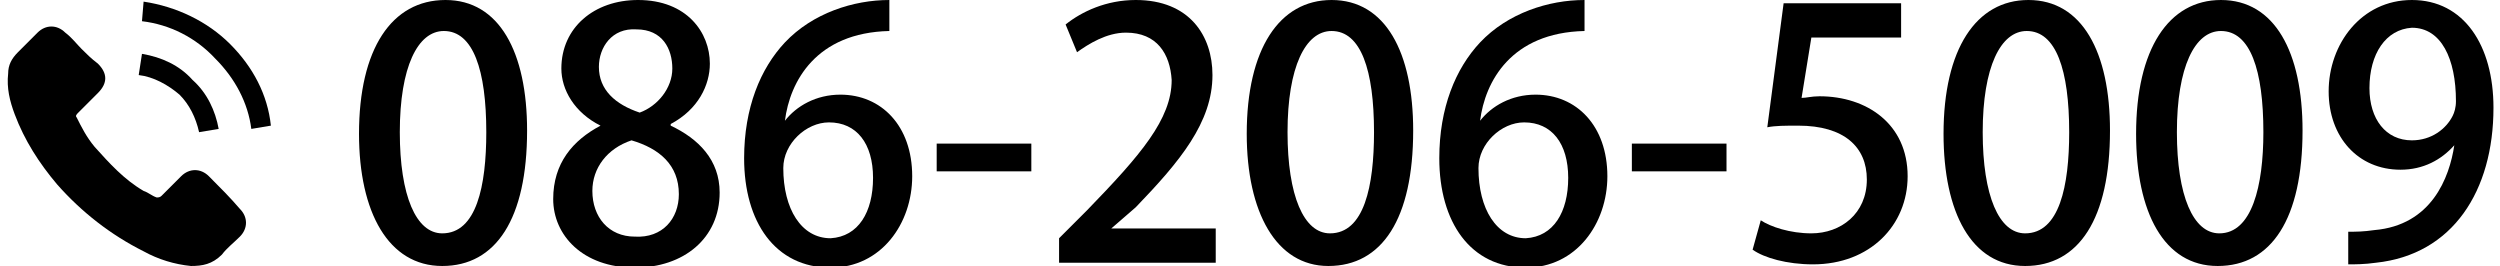
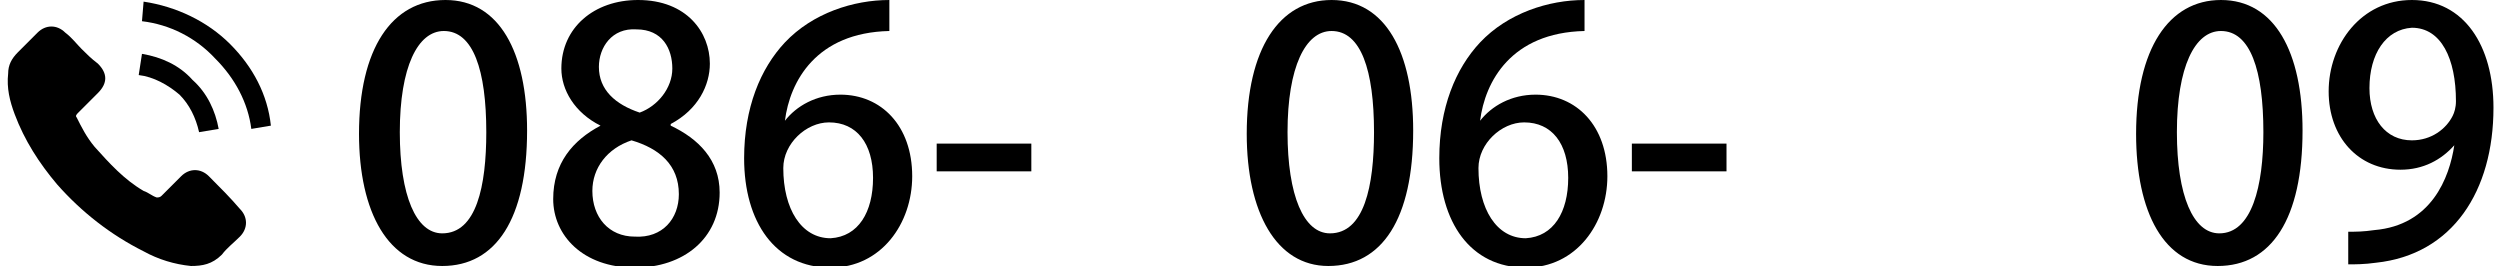
<svg xmlns="http://www.w3.org/2000/svg" version="1.1" id="レイヤー_1" x="0px" y="0px" viewBox="0 0 153.2 16.3" style="enable-background:new 0 0 153.2 16.3;" xml:space="preserve">
  <g>
    <path d="M12.8,10.8c-0.5-0.5-1.2-0.5-1.7,0c-0.4,0.4-0.8,0.8-1.2,1.2c-0.1,0.1-0.2,0.1-0.3,0.1c-0.3-0.1-0.5-0.3-0.8-0.4   C7.6,11,6.7,10,5.8,9C5.3,8.4,5,7.8,4.7,7.2C4.6,7.1,4.7,7,4.8,6.9C5.2,6.5,5.6,6.1,6,5.7c0.6-0.6,0.6-1.2,0-1.8   C5.6,3.6,5.3,3.3,5,3S4.4,2.3,4,2C3.5,1.5,2.8,1.5,2.3,2C1.9,2.4,1.5,2.8,1.1,3.2S0.5,4,0.5,4.5C0.4,5.4,0.6,6.2,0.9,7   c0.6,1.6,1.5,3,2.6,4.3C5,13,6.8,14.4,8.8,15.4c0.9,0.5,1.9,0.8,2.9,0.9c0.7,0,1.3-0.1,1.9-0.7c0.3-0.4,0.7-0.7,1.1-1.1   c0.5-0.5,0.5-1.2,0-1.7C14.1,12.1,13.5,11.5,12.8,10.8L12.8,10.8z" />
    <path d="M12.2,8.1l1.2-0.2c-0.2-1.1-0.7-2.2-1.6-3C11,4,9.9,3.5,8.7,3.3L8.5,4.6c0.9,0.1,1.8,0.6,2.5,1.2C11.6,6.4,12,7.2,12.2,8.1   L12.2,8.1z" />
    <path d="M14.1,2.7c-1.4-1.4-3.3-2.3-5.3-2.6L8.7,1.3c1.7,0.2,3.3,1,4.5,2.3c1.2,1.2,2,2.7,2.2,4.3l1.2-0.2   C16.4,5.8,15.5,4.1,14.1,2.7L14.1,2.7z" />
  </g>
  <g>
    <path d="M22,8.2C22,3,24,0,27.3,0c3.3,0,5,3.2,5,8c0,5.4-1.9,8.3-5.2,8.3C23.8,16.3,22,13,22,8.2z M29.8,8.1c0-3.8-0.8-6.2-2.6-6.2   c-1.6,0-2.7,2.2-2.7,6.2c0,3.9,1,6.2,2.6,6.2C29.2,14.3,29.8,11.4,29.8,8.1z" />
    <path d="M36.8,7.7c-1.6-0.8-2.4-2.2-2.4-3.5c0-2.5,2-4.2,4.7-4.2c3,0,4.4,2,4.4,3.9c0,1.3-0.7,2.8-2.4,3.7v0.1c1.7,0.8,3,2.1,3,4.1   c0,2.8-2.2,4.6-5.2,4.6c-3.2,0-5-2-5-4.2C33.9,10,35.1,8.6,36.8,7.7L36.8,7.7z M41.6,11.9c0-1.8-1.2-2.8-2.9-3.3   c-1.5,0.5-2.4,1.7-2.4,3.1c0,1.6,1,2.8,2.6,2.8C40.6,14.6,41.6,13.4,41.6,11.9z M36.7,4.1c0,1.4,1,2.3,2.5,2.8c1.1-0.4,2-1.5,2-2.7   c0-1.2-0.6-2.4-2.2-2.4C37.5,1.7,36.7,2.9,36.7,4.1z" />
    <path d="M48.1,7.4c0.7-0.9,1.9-1.6,3.4-1.6c2.5,0,4.4,1.9,4.4,5c0,2.9-1.9,5.6-5,5.6c-3.4,0-5.3-2.8-5.3-6.7c0-3.1,1-5.5,2.5-7.1   C49.8,0.8,52.3,0,54.5,0l0,1.9C50,2,48.4,5,48.1,7.4L48.1,7.4z M53.5,10.9c0-2.1-1-3.4-2.7-3.4c-1.4,0-2.8,1.3-2.8,2.8   c0,2.5,1.1,4.3,2.9,4.3C52.6,14.5,53.5,13,53.5,10.9z" />
    <path d="M57.4,8.8h5.8v1.7h-5.8V8.8z" />
-     <path d="M74.5,16.1h-9.6v-1.5l1.7-1.7c3.3-3.4,5.2-5.6,5.2-8C71.7,3.3,70.9,2,69,2c-1.2,0-2.3,0.7-3,1.2l-0.7-1.7   c1-0.8,2.5-1.5,4.3-1.5c3.3,0,4.7,2.2,4.7,4.6c0,2.9-2,5.3-4.7,8.1L68.1,14v0h6.4V16.1z" />
    <path d="M76.4,8.2c0-5.2,2-8.2,5.2-8.2c3.3,0,5,3.2,5,8c0,5.4-1.9,8.3-5.2,8.3C78.2,16.3,76.4,13,76.4,8.2z M84.2,8.1   c0-3.8-0.8-6.2-2.6-6.2c-1.6,0-2.7,2.2-2.7,6.2c0,3.9,1,6.2,2.6,6.2C83.6,14.3,84.2,11.4,84.2,8.1z" />
    <path d="M90.7,7.4c0.7-0.9,1.9-1.6,3.4-1.6c2.5,0,4.4,1.9,4.4,5c0,2.9-1.9,5.6-5,5.6c-3.4,0-5.3-2.8-5.3-6.7c0-3.1,1-5.5,2.5-7.1   C92.4,0.8,94.9,0,97.1,0l0,1.9C92.6,2,91,5,90.7,7.4L90.7,7.4z M96.1,10.9c0-2.1-1-3.4-2.7-3.4c-1.4,0-2.8,1.3-2.8,2.8   c0,2.5,1.1,4.3,2.9,4.3C95.2,14.5,96.1,13,96.1,10.9z" />
    <path d="M100,8.8h5.8v1.7H100V8.8z" />
-     <path d="M116.5,0.3v2H111L110.4,6c0.3,0,0.6-0.1,1.1-0.1c2.9,0,5.4,1.7,5.4,4.9c0,3-2.3,5.4-5.8,5.4c-1.6,0-3-0.4-3.7-0.9l0.5-1.8   c0.6,0.4,1.8,0.8,3.1,0.8c1.8,0,3.4-1.2,3.4-3.3c0-2-1.4-3.3-4.2-3.3c-0.8,0-1.4,0-1.9,0.1l1-7.6H116.5z" />
-     <path d="M119.1,8.2c0-5.2,2-8.2,5.2-8.2c3.3,0,5,3.2,5,8c0,5.4-1.9,8.3-5.2,8.3C120.8,16.3,119.1,13,119.1,8.2z M126.8,8.1   c0-3.8-0.8-6.2-2.6-6.2c-1.6,0-2.7,2.2-2.7,6.2c0,3.9,1,6.2,2.6,6.2C126.2,14.3,126.8,11.4,126.8,8.1z" />
    <path d="M130.9,8.2c0-5.2,2-8.2,5.2-8.2c3.3,0,5,3.2,5,8c0,5.4-1.9,8.3-5.2,8.3C132.6,16.3,130.9,13,130.9,8.2z M138.7,8.1   c0-3.8-0.8-6.2-2.6-6.2c-1.6,0-2.7,2.2-2.7,6.2c0,3.9,1,6.2,2.6,6.2C138,14.3,138.7,11.4,138.7,8.1z" />
    <path d="M150.4,8.9c-0.8,0.9-1.9,1.5-3.3,1.5c-2.6,0-4.4-2-4.4-4.8c0-2.9,2-5.6,5.1-5.6c3.2,0,5,2.8,5,6.6c0,5.1-2.5,9-7.2,9.5   c-0.7,0.1-1.3,0.1-1.7,0.1v-2c0.5,0,0.9,0,1.6-0.1C149,13.8,150.1,10.9,150.4,8.9L150.4,8.9z M145.2,5.4c0,1.9,1,3.2,2.6,3.2   c1.2,0,2.1-0.7,2.5-1.5c0.1-0.2,0.2-0.5,0.2-0.9c0-2.6-0.9-4.5-2.7-4.5C146.2,1.8,145.2,3.3,145.2,5.4z" />
  </g>
</svg>